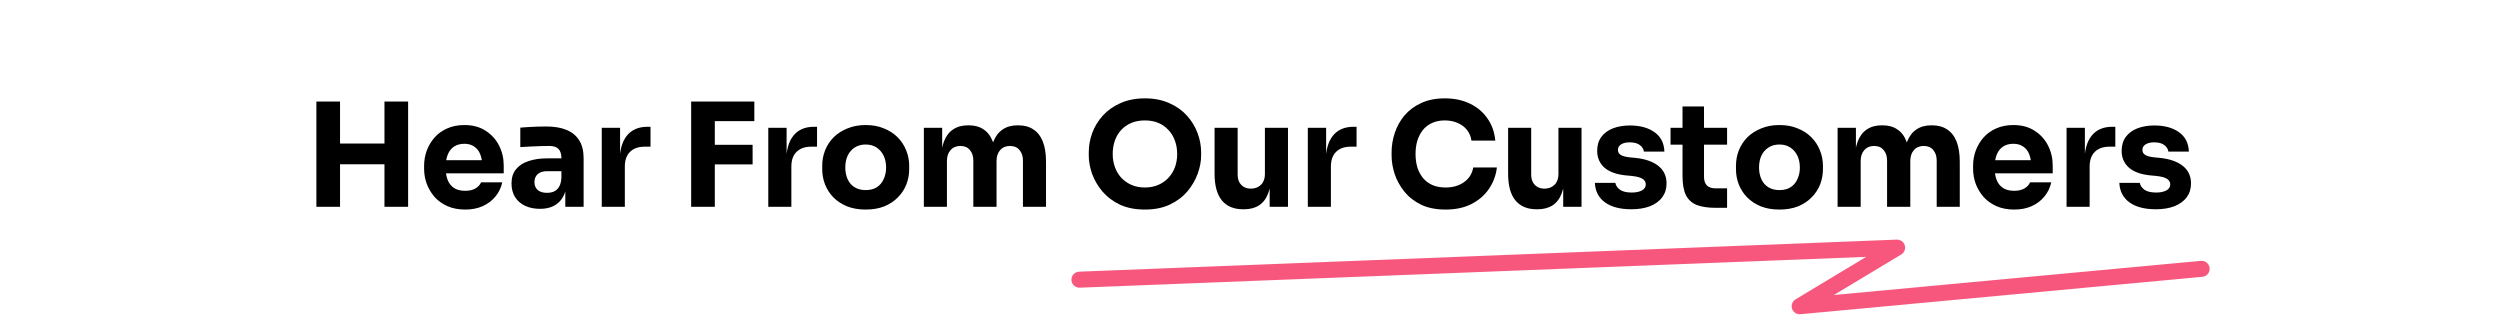
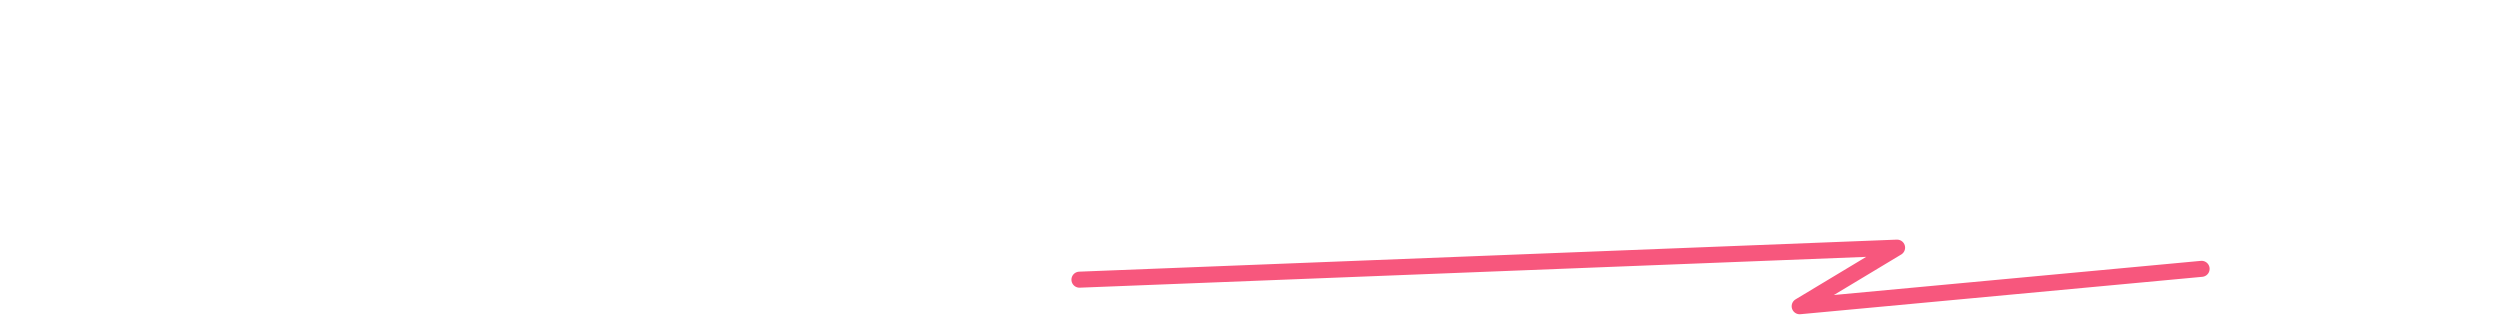
<svg xmlns="http://www.w3.org/2000/svg" width="312" height="40" viewBox="0 0 312 40" fill="none">
-   <path d="M47.981 25.811V12.671H50.933V25.811H47.981ZM39.485 25.811V12.671H42.437V25.811H39.485ZM41.915 20.501V17.909H48.503V20.501H41.915ZM58.058 26.153C57.218 26.153 56.474 26.009 55.826 25.721C55.19 25.433 54.656 25.049 54.224 24.569C53.804 24.077 53.48 23.531 53.252 22.931C53.036 22.319 52.928 21.695 52.928 21.059V20.699C52.928 20.039 53.036 19.409 53.252 18.809C53.48 18.197 53.804 17.651 54.224 17.171C54.644 16.691 55.166 16.313 55.79 16.037C56.426 15.749 57.146 15.605 57.95 15.605C59.006 15.605 59.894 15.845 60.614 16.325C61.346 16.793 61.904 17.411 62.288 18.179C62.672 18.935 62.864 19.763 62.864 20.663V21.635H54.134V19.997H61.118L60.182 20.753C60.182 20.165 60.098 19.661 59.93 19.241C59.762 18.821 59.51 18.503 59.174 18.287C58.85 18.059 58.442 17.945 57.95 17.945C57.446 17.945 57.02 18.059 56.672 18.287C56.324 18.515 56.06 18.851 55.88 19.295C55.7 19.727 55.61 20.261 55.61 20.897C55.61 21.485 55.694 22.001 55.862 22.445C56.03 22.877 56.294 23.213 56.654 23.453C57.014 23.693 57.482 23.813 58.058 23.813C58.586 23.813 59.018 23.711 59.354 23.507C59.69 23.303 59.918 23.051 60.038 22.751H62.684C62.54 23.411 62.258 23.999 61.838 24.515C61.418 25.031 60.89 25.433 60.254 25.721C59.618 26.009 58.886 26.153 58.058 26.153ZM70.55 25.811V22.895H70.064V19.727C70.064 19.223 69.944 18.845 69.704 18.593C69.464 18.341 69.08 18.215 68.552 18.215C68.288 18.215 67.94 18.221 67.508 18.233C67.076 18.245 66.632 18.263 66.176 18.287C65.72 18.311 65.306 18.335 64.934 18.359V15.929C65.21 15.905 65.534 15.881 65.906 15.857C66.278 15.833 66.662 15.815 67.058 15.803C67.454 15.791 67.826 15.785 68.174 15.785C69.182 15.785 70.028 15.929 70.712 16.217C71.408 16.505 71.936 16.943 72.296 17.531C72.656 18.107 72.836 18.851 72.836 19.763V25.811H70.55ZM67.4 26.063C66.692 26.063 66.068 25.937 65.528 25.685C65 25.433 64.586 25.073 64.286 24.605C63.986 24.125 63.836 23.555 63.836 22.895C63.836 22.175 64.022 21.587 64.394 21.131C64.766 20.663 65.288 20.321 65.96 20.105C66.632 19.877 67.406 19.763 68.282 19.763H70.388V21.365H68.264C67.76 21.365 67.37 21.491 67.094 21.743C66.83 21.983 66.698 22.313 66.698 22.733C66.698 23.129 66.83 23.453 67.094 23.705C67.37 23.945 67.76 24.065 68.264 24.065C68.588 24.065 68.876 24.011 69.128 23.903C69.392 23.783 69.608 23.585 69.776 23.309C69.944 23.033 70.04 22.649 70.064 22.157L70.748 22.877C70.688 23.561 70.52 24.137 70.244 24.605C69.98 25.073 69.608 25.433 69.128 25.685C68.66 25.937 68.084 26.063 67.4 26.063ZM75.1 25.811V15.947H77.386V20.177H77.332C77.332 18.785 77.626 17.711 78.214 16.955C78.814 16.199 79.678 15.821 80.806 15.821H81.184V18.305H80.464C79.672 18.305 79.06 18.521 78.628 18.953C78.196 19.373 77.98 19.985 77.98 20.789V25.811H75.1ZM86.257 25.811V12.671H89.209V25.811H86.257ZM88.849 20.519V18.071H93.925V20.519H88.849ZM88.849 15.119V12.671H94.141V15.119H88.849ZM95.882 25.811V15.947H98.168V20.177H98.114C98.114 18.785 98.408 17.711 98.996 16.955C99.596 16.199 100.46 15.821 101.588 15.821H101.966V18.305H101.246C100.454 18.305 99.842 18.521 99.41 18.953C98.978 19.373 98.762 19.985 98.762 20.789V25.811H95.882ZM108.031 26.153C107.167 26.153 106.399 26.021 105.727 25.757C105.055 25.481 104.485 25.109 104.017 24.641C103.561 24.173 103.213 23.639 102.973 23.039C102.733 22.427 102.613 21.785 102.613 21.113V20.699C102.613 20.015 102.733 19.367 102.973 18.755C103.225 18.131 103.585 17.585 104.053 17.117C104.533 16.649 105.109 16.283 105.781 16.019C106.453 15.743 107.203 15.605 108.031 15.605C108.883 15.605 109.639 15.743 110.299 16.019C110.971 16.283 111.541 16.649 112.009 17.117C112.477 17.585 112.837 18.131 113.089 18.755C113.341 19.367 113.467 20.015 113.467 20.699V21.113C113.467 21.785 113.347 22.427 113.107 23.039C112.867 23.639 112.513 24.173 112.045 24.641C111.589 25.109 111.025 25.481 110.353 25.757C109.681 26.021 108.907 26.153 108.031 26.153ZM108.031 23.723C108.595 23.723 109.063 23.603 109.435 23.363C109.807 23.123 110.089 22.787 110.281 22.355C110.485 21.923 110.587 21.443 110.587 20.915C110.587 20.351 110.485 19.859 110.281 19.439C110.077 19.007 109.783 18.665 109.399 18.413C109.027 18.161 108.571 18.035 108.031 18.035C107.503 18.035 107.047 18.161 106.663 18.413C106.279 18.665 105.985 19.007 105.781 19.439C105.589 19.859 105.493 20.351 105.493 20.915C105.493 21.443 105.589 21.923 105.781 22.355C105.973 22.787 106.261 23.123 106.645 23.363C107.029 23.603 107.491 23.723 108.031 23.723ZM115.297 25.811V15.947H117.583V20.195H117.421C117.421 19.187 117.547 18.347 117.799 17.675C118.051 17.003 118.429 16.499 118.933 16.163C119.437 15.815 120.055 15.641 120.787 15.641H120.913C121.657 15.641 122.275 15.815 122.767 16.163C123.271 16.499 123.649 17.003 123.901 17.675C124.165 18.347 124.297 19.187 124.297 20.195H123.595C123.595 19.187 123.721 18.347 123.973 17.675C124.237 17.003 124.621 16.499 125.125 16.163C125.629 15.815 126.247 15.641 126.979 15.641H127.105C127.849 15.641 128.473 15.815 128.977 16.163C129.493 16.499 129.883 17.003 130.147 17.675C130.411 18.347 130.543 19.187 130.543 20.195V25.811H127.663V20.033C127.663 19.493 127.519 19.055 127.231 18.719C126.955 18.383 126.559 18.215 126.043 18.215C125.527 18.215 125.119 18.389 124.819 18.737C124.519 19.073 124.369 19.523 124.369 20.087V25.811H121.471V20.033C121.471 19.493 121.327 19.055 121.039 18.719C120.763 18.383 120.373 18.215 119.869 18.215C119.341 18.215 118.927 18.389 118.627 18.737C118.327 19.073 118.177 19.523 118.177 20.087V25.811H115.297ZM142.88 26.153C141.692 26.153 140.654 25.949 139.766 25.541C138.89 25.121 138.164 24.575 137.588 23.903C137.012 23.219 136.58 22.481 136.292 21.689C136.016 20.897 135.878 20.135 135.878 19.403V19.007C135.878 18.191 136.022 17.387 136.31 16.595C136.61 15.791 137.054 15.065 137.642 14.417C138.23 13.769 138.962 13.253 139.838 12.869C140.714 12.473 141.728 12.275 142.88 12.275C144.032 12.275 145.046 12.473 145.922 12.869C146.798 13.253 147.53 13.769 148.118 14.417C148.706 15.065 149.15 15.791 149.45 16.595C149.75 17.387 149.9 18.191 149.9 19.007V19.403C149.9 20.135 149.756 20.897 149.468 21.689C149.18 22.481 148.748 23.219 148.172 23.903C147.596 24.575 146.864 25.121 145.976 25.541C145.1 25.949 144.068 26.153 142.88 26.153ZM142.88 23.399C143.504 23.399 144.062 23.291 144.554 23.075C145.058 22.859 145.484 22.559 145.832 22.175C146.192 21.791 146.462 21.347 146.642 20.843C146.822 20.339 146.912 19.799 146.912 19.223C146.912 18.611 146.816 18.053 146.624 17.549C146.444 17.033 146.174 16.589 145.814 16.217C145.466 15.833 145.046 15.539 144.554 15.335C144.062 15.131 143.504 15.029 142.88 15.029C142.256 15.029 141.698 15.131 141.206 15.335C140.714 15.539 140.288 15.833 139.928 16.217C139.58 16.589 139.316 17.033 139.136 17.549C138.956 18.053 138.866 18.611 138.866 19.223C138.866 19.799 138.956 20.339 139.136 20.843C139.316 21.347 139.58 21.791 139.928 22.175C140.288 22.559 140.714 22.859 141.206 23.075C141.698 23.291 142.256 23.399 142.88 23.399ZM155.124 26.117C153.984 26.117 153.108 25.751 152.496 25.019C151.884 24.275 151.578 23.159 151.578 21.671V15.947H154.458V21.815C154.458 22.343 154.608 22.763 154.908 23.075C155.208 23.387 155.61 23.543 156.114 23.543C156.63 23.543 157.05 23.381 157.374 23.057C157.698 22.733 157.86 22.295 157.86 21.743V15.947H160.74V25.811H158.454V21.653H158.652C158.652 22.649 158.52 23.483 158.256 24.155C158.004 24.815 157.626 25.307 157.122 25.631C156.618 25.955 155.994 26.117 155.25 26.117H155.124ZM163.216 25.811V15.947H165.502V20.177H165.448C165.448 18.785 165.742 17.711 166.33 16.955C166.93 16.199 167.794 15.821 168.922 15.821H169.3V18.305H168.58C167.788 18.305 167.176 18.521 166.744 18.953C166.312 19.373 166.096 19.985 166.096 20.789V25.811H163.216ZM180.403 26.153C179.215 26.153 178.195 25.949 177.343 25.541C176.491 25.121 175.795 24.575 175.255 23.903C174.715 23.219 174.313 22.487 174.049 21.707C173.797 20.915 173.671 20.147 173.671 19.403V19.007C173.671 18.191 173.803 17.387 174.067 16.595C174.331 15.791 174.733 15.065 175.273 14.417C175.825 13.769 176.515 13.253 177.343 12.869C178.183 12.473 179.173 12.275 180.313 12.275C181.501 12.275 182.551 12.497 183.463 12.941C184.375 13.385 185.101 14.003 185.641 14.795C186.193 15.575 186.517 16.493 186.613 17.549H183.643C183.559 17.021 183.367 16.571 183.067 16.199C182.767 15.827 182.377 15.539 181.897 15.335C181.429 15.131 180.901 15.029 180.313 15.029C179.725 15.029 179.203 15.131 178.747 15.335C178.291 15.539 177.907 15.827 177.595 16.199C177.295 16.571 177.061 17.015 176.893 17.531C176.737 18.035 176.659 18.599 176.659 19.223C176.659 19.835 176.737 20.399 176.893 20.915C177.061 21.419 177.301 21.863 177.613 22.247C177.937 22.619 178.333 22.907 178.801 23.111C179.269 23.303 179.803 23.399 180.403 23.399C181.315 23.399 182.083 23.177 182.707 22.733C183.343 22.289 183.727 21.677 183.859 20.897H186.811C186.703 21.857 186.379 22.739 185.839 23.543C185.311 24.335 184.585 24.971 183.661 25.451C182.749 25.919 181.663 26.153 180.403 26.153ZM191.758 26.117C190.618 26.117 189.742 25.751 189.13 25.019C188.518 24.275 188.212 23.159 188.212 21.671V15.947H191.092V21.815C191.092 22.343 191.242 22.763 191.542 23.075C191.842 23.387 192.244 23.543 192.748 23.543C193.264 23.543 193.684 23.381 194.008 23.057C194.332 22.733 194.494 22.295 194.494 21.743V15.947H197.374V25.811H195.088V21.653H195.286C195.286 22.649 195.154 23.483 194.89 24.155C194.638 24.815 194.26 25.307 193.756 25.631C193.252 25.955 192.628 26.117 191.884 26.117H191.758ZM203.594 26.117C202.19 26.117 201.092 25.829 200.3 25.253C199.508 24.677 199.088 23.867 199.04 22.823H201.596C201.644 23.135 201.83 23.417 202.154 23.669C202.49 23.909 202.988 24.029 203.648 24.029C204.152 24.029 204.566 23.945 204.89 23.777C205.226 23.597 205.394 23.345 205.394 23.021C205.394 22.733 205.268 22.505 205.016 22.337C204.764 22.157 204.314 22.031 203.666 21.959L202.892 21.887C201.704 21.767 200.81 21.437 200.21 20.897C199.622 20.357 199.328 19.667 199.328 18.827C199.328 18.131 199.502 17.549 199.85 17.081C200.198 16.613 200.678 16.259 201.29 16.019C201.914 15.779 202.622 15.659 203.414 15.659C204.686 15.659 205.712 15.941 206.492 16.505C207.272 17.057 207.68 17.861 207.716 18.917H205.16C205.112 18.593 204.944 18.323 204.656 18.107C204.368 17.879 203.942 17.765 203.378 17.765C202.934 17.765 202.58 17.849 202.316 18.017C202.052 18.185 201.92 18.413 201.92 18.701C201.92 18.977 202.034 19.187 202.262 19.331C202.49 19.475 202.862 19.577 203.378 19.637L204.152 19.709C205.364 19.841 206.306 20.177 206.978 20.717C207.65 21.257 207.986 21.983 207.986 22.895C207.986 23.555 207.806 24.131 207.446 24.623C207.086 25.103 206.576 25.475 205.916 25.739C205.256 25.991 204.482 26.117 203.594 26.117ZM214.154 25.937C213.158 25.937 212.354 25.817 211.742 25.577C211.13 25.325 210.68 24.911 210.392 24.335C210.116 23.747 209.978 22.955 209.978 21.959V13.283H212.66V22.067C212.66 22.535 212.78 22.895 213.02 23.147C213.272 23.387 213.626 23.507 214.082 23.507H215.54V25.937H214.154ZM208.484 18.053V15.947H215.54V18.053H208.484ZM222.067 26.153C221.203 26.153 220.435 26.021 219.763 25.757C219.091 25.481 218.521 25.109 218.053 24.641C217.597 24.173 217.249 23.639 217.009 23.039C216.769 22.427 216.649 21.785 216.649 21.113V20.699C216.649 20.015 216.769 19.367 217.009 18.755C217.261 18.131 217.621 17.585 218.089 17.117C218.569 16.649 219.145 16.283 219.817 16.019C220.489 15.743 221.239 15.605 222.067 15.605C222.919 15.605 223.675 15.743 224.335 16.019C225.007 16.283 225.577 16.649 226.045 17.117C226.513 17.585 226.873 18.131 227.125 18.755C227.377 19.367 227.503 20.015 227.503 20.699V21.113C227.503 21.785 227.383 22.427 227.143 23.039C226.903 23.639 226.549 24.173 226.081 24.641C225.625 25.109 225.061 25.481 224.389 25.757C223.717 26.021 222.943 26.153 222.067 26.153ZM222.067 23.723C222.631 23.723 223.099 23.603 223.471 23.363C223.843 23.123 224.125 22.787 224.317 22.355C224.521 21.923 224.623 21.443 224.623 20.915C224.623 20.351 224.521 19.859 224.317 19.439C224.113 19.007 223.819 18.665 223.435 18.413C223.063 18.161 222.607 18.035 222.067 18.035C221.539 18.035 221.083 18.161 220.699 18.413C220.315 18.665 220.021 19.007 219.817 19.439C219.625 19.859 219.529 20.351 219.529 20.915C219.529 21.443 219.625 21.923 219.817 22.355C220.009 22.787 220.297 23.123 220.681 23.363C221.065 23.603 221.527 23.723 222.067 23.723ZM229.333 25.811V15.947H231.619V20.195H231.457C231.457 19.187 231.583 18.347 231.835 17.675C232.087 17.003 232.465 16.499 232.969 16.163C233.473 15.815 234.091 15.641 234.823 15.641H234.949C235.693 15.641 236.311 15.815 236.803 16.163C237.307 16.499 237.685 17.003 237.937 17.675C238.201 18.347 238.333 19.187 238.333 20.195H237.631C237.631 19.187 237.757 18.347 238.009 17.675C238.273 17.003 238.657 16.499 239.161 16.163C239.665 15.815 240.283 15.641 241.015 15.641H241.141C241.885 15.641 242.509 15.815 243.013 16.163C243.529 16.499 243.919 17.003 244.183 17.675C244.447 18.347 244.579 19.187 244.579 20.195V25.811H241.699V20.033C241.699 19.493 241.555 19.055 241.267 18.719C240.991 18.383 240.595 18.215 240.079 18.215C239.563 18.215 239.155 18.389 238.855 18.737C238.555 19.073 238.405 19.523 238.405 20.087V25.811H235.507V20.033C235.507 19.493 235.363 19.055 235.075 18.719C234.799 18.383 234.409 18.215 233.905 18.215C233.377 18.215 232.963 18.389 232.663 18.737C232.363 19.073 232.213 19.523 232.213 20.087V25.811H229.333ZM251.372 26.153C250.532 26.153 249.788 26.009 249.14 25.721C248.504 25.433 247.97 25.049 247.538 24.569C247.118 24.077 246.794 23.531 246.566 22.931C246.35 22.319 246.242 21.695 246.242 21.059V20.699C246.242 20.039 246.35 19.409 246.566 18.809C246.794 18.197 247.118 17.651 247.538 17.171C247.958 16.691 248.48 16.313 249.104 16.037C249.74 15.749 250.46 15.605 251.264 15.605C252.32 15.605 253.208 15.845 253.928 16.325C254.66 16.793 255.218 17.411 255.602 18.179C255.986 18.935 256.178 19.763 256.178 20.663V21.635H247.448V19.997H254.432L253.496 20.753C253.496 20.165 253.412 19.661 253.244 19.241C253.076 18.821 252.824 18.503 252.488 18.287C252.164 18.059 251.756 17.945 251.264 17.945C250.76 17.945 250.334 18.059 249.986 18.287C249.638 18.515 249.374 18.851 249.194 19.295C249.014 19.727 248.924 20.261 248.924 20.897C248.924 21.485 249.008 22.001 249.176 22.445C249.344 22.877 249.608 23.213 249.968 23.453C250.328 23.693 250.796 23.813 251.372 23.813C251.9 23.813 252.332 23.711 252.668 23.507C253.004 23.303 253.232 23.051 253.352 22.751H255.998C255.854 23.411 255.572 23.999 255.152 24.515C254.732 25.031 254.204 25.433 253.568 25.721C252.932 26.009 252.2 26.153 251.372 26.153ZM257.907 25.811V15.947H260.193V20.177H260.139C260.139 18.785 260.433 17.711 261.021 16.955C261.621 16.199 262.485 15.821 263.613 15.821H263.991V18.305H263.271C262.479 18.305 261.867 18.521 261.435 18.953C261.003 19.373 260.787 19.985 260.787 20.789V25.811H257.907ZM269.047 26.117C267.643 26.117 266.545 25.829 265.753 25.253C264.961 24.677 264.541 23.867 264.493 22.823H267.049C267.097 23.135 267.283 23.417 267.607 23.669C267.943 23.909 268.441 24.029 269.101 24.029C269.605 24.029 270.019 23.945 270.343 23.777C270.679 23.597 270.847 23.345 270.847 23.021C270.847 22.733 270.721 22.505 270.469 22.337C270.217 22.157 269.767 22.031 269.119 21.959L268.345 21.887C267.157 21.767 266.263 21.437 265.663 20.897C265.075 20.357 264.781 19.667 264.781 18.827C264.781 18.131 264.955 17.549 265.303 17.081C265.651 16.613 266.131 16.259 266.743 16.019C267.367 15.779 268.075 15.659 268.867 15.659C270.139 15.659 271.165 15.941 271.945 16.505C272.725 17.057 273.133 17.861 273.169 18.917H270.613C270.565 18.593 270.397 18.323 270.109 18.107C269.821 17.879 269.395 17.765 268.831 17.765C268.387 17.765 268.033 17.849 267.769 18.017C267.505 18.185 267.373 18.413 267.373 18.701C267.373 18.977 267.487 19.187 267.715 19.331C267.943 19.475 268.315 19.577 268.831 19.637L269.605 19.709C270.817 19.841 271.759 20.177 272.431 20.717C273.103 21.257 273.439 21.983 273.439 22.895C273.439 23.555 273.259 24.131 272.899 24.623C272.539 25.103 272.029 25.475 271.369 25.739C270.709 25.991 269.935 26.117 269.047 26.117Z" fill="black" />
  <path d="M134.715 34.903L236.757 30.905L224.599 38.218L274.762 33.55" stroke="#F7577D" stroke-width="2" stroke-linecap="round" stroke-linejoin="round" />
</svg>